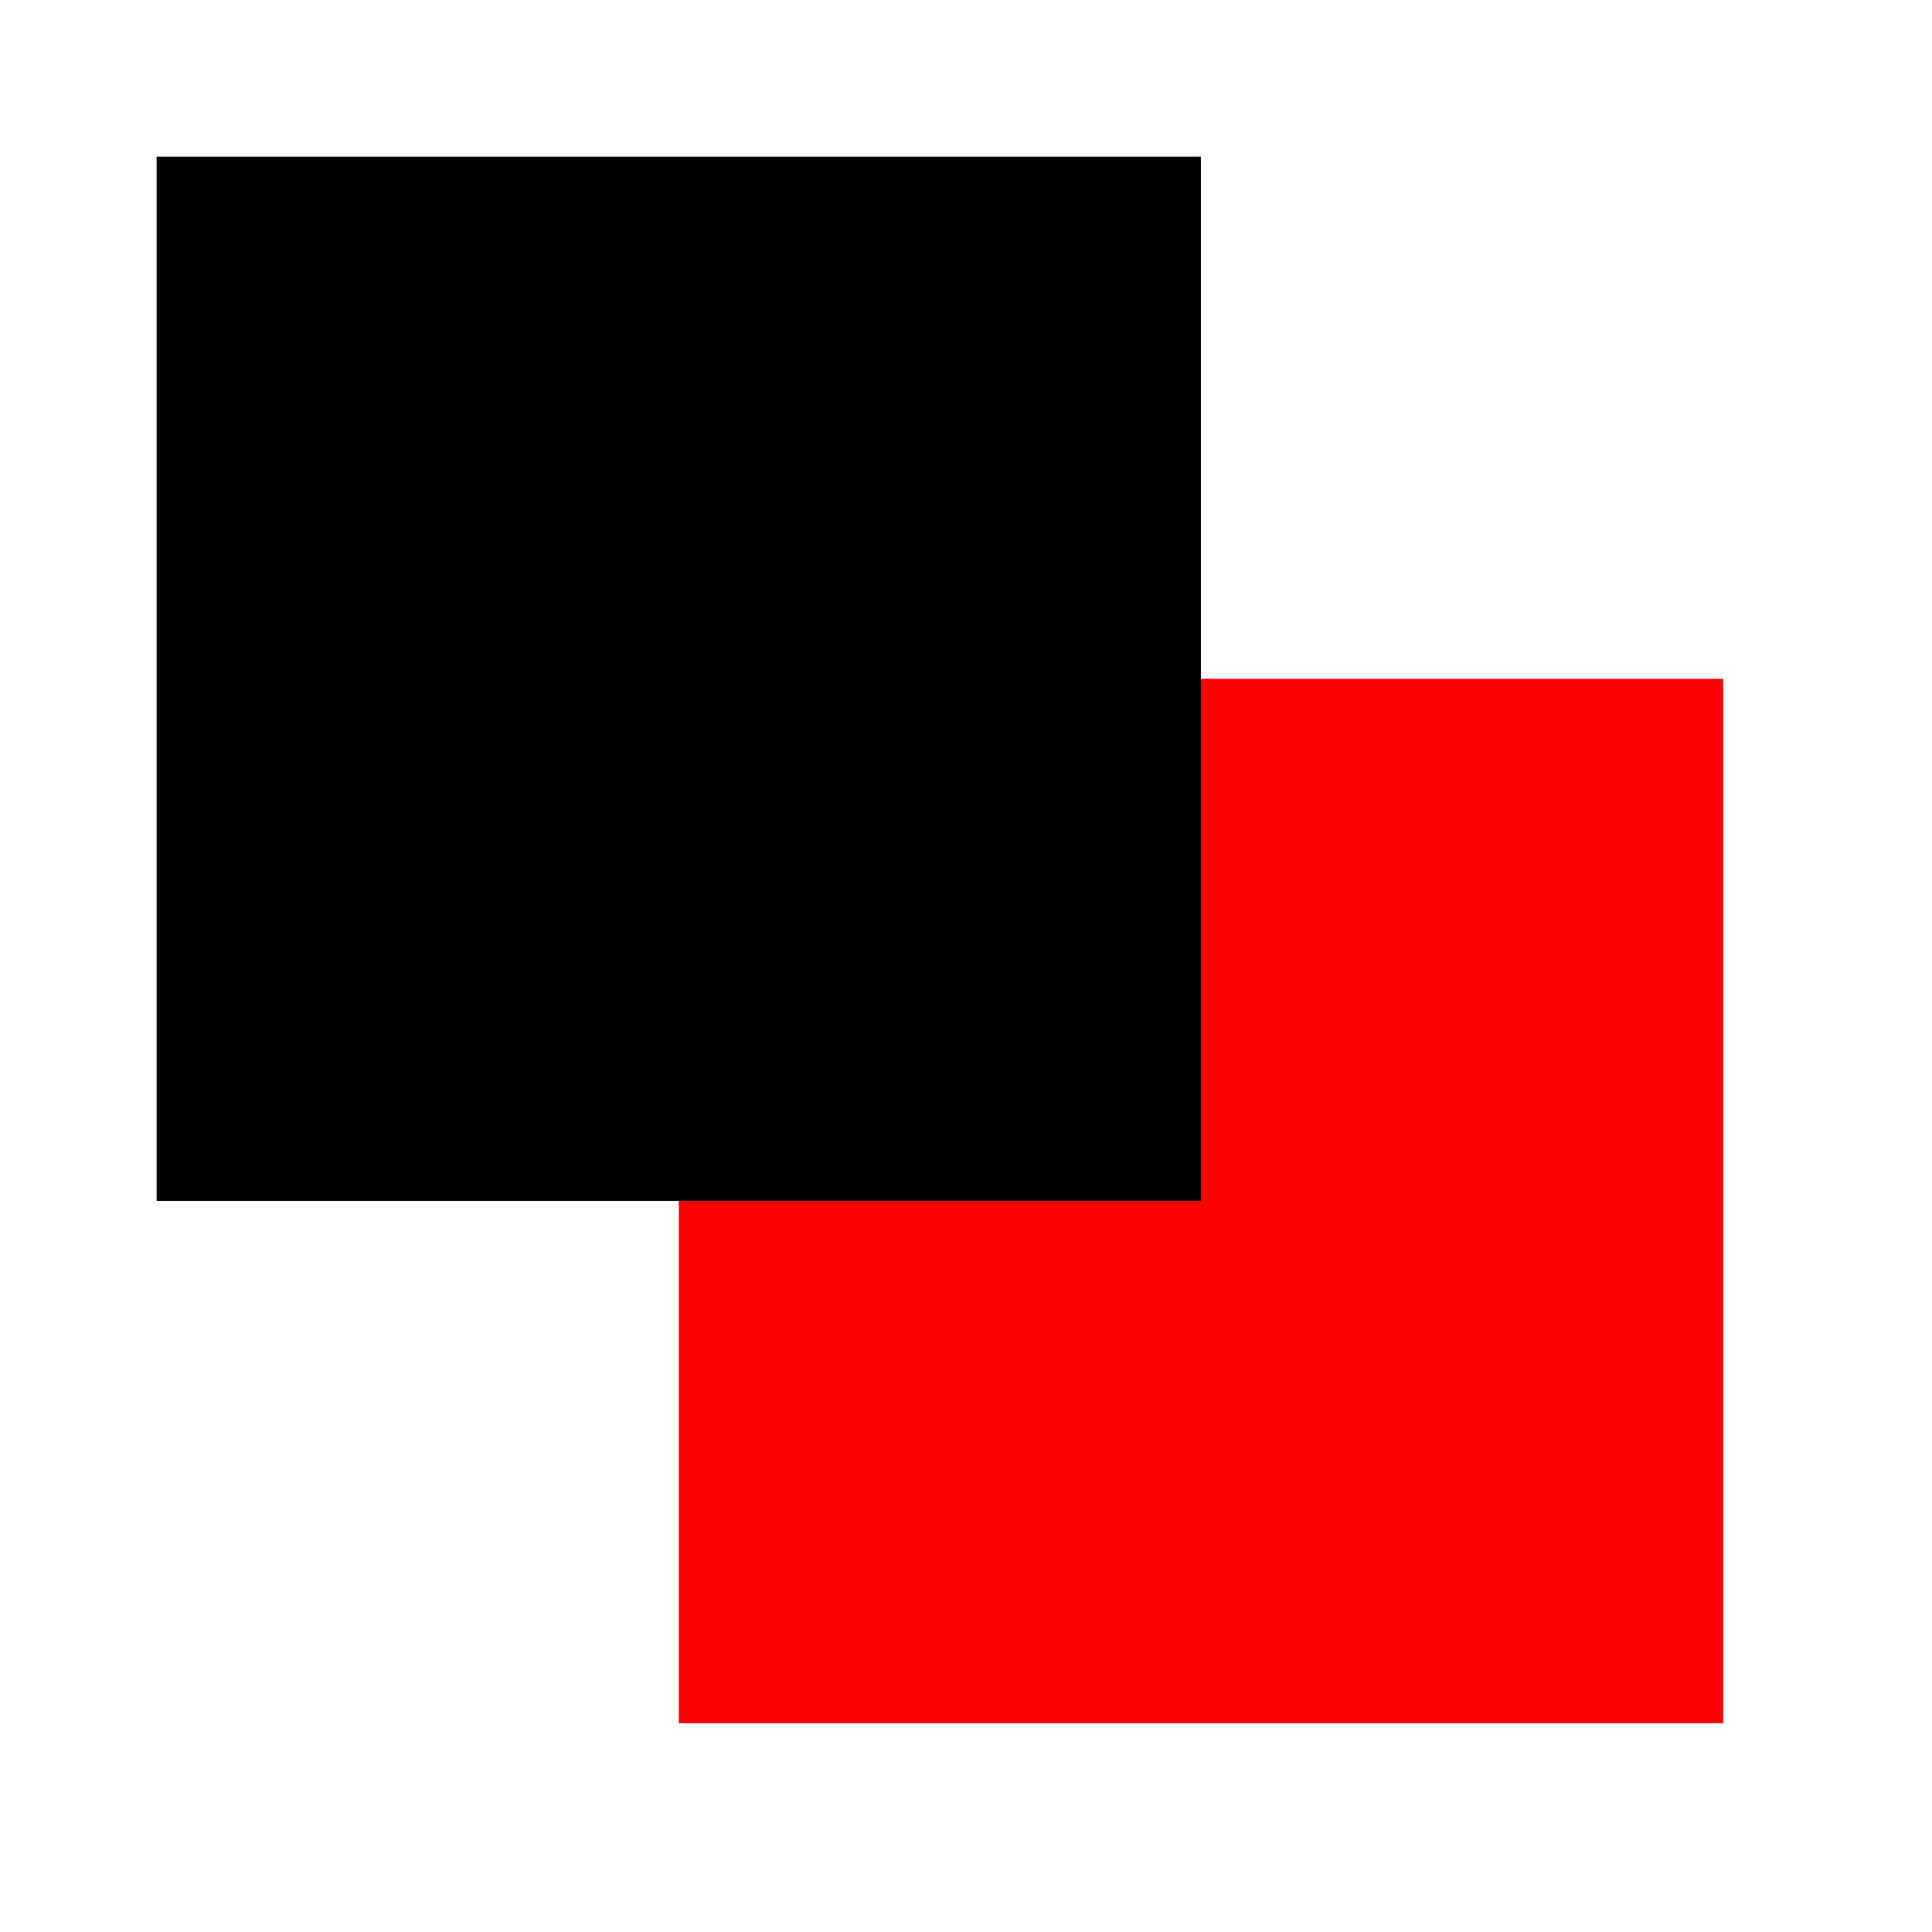
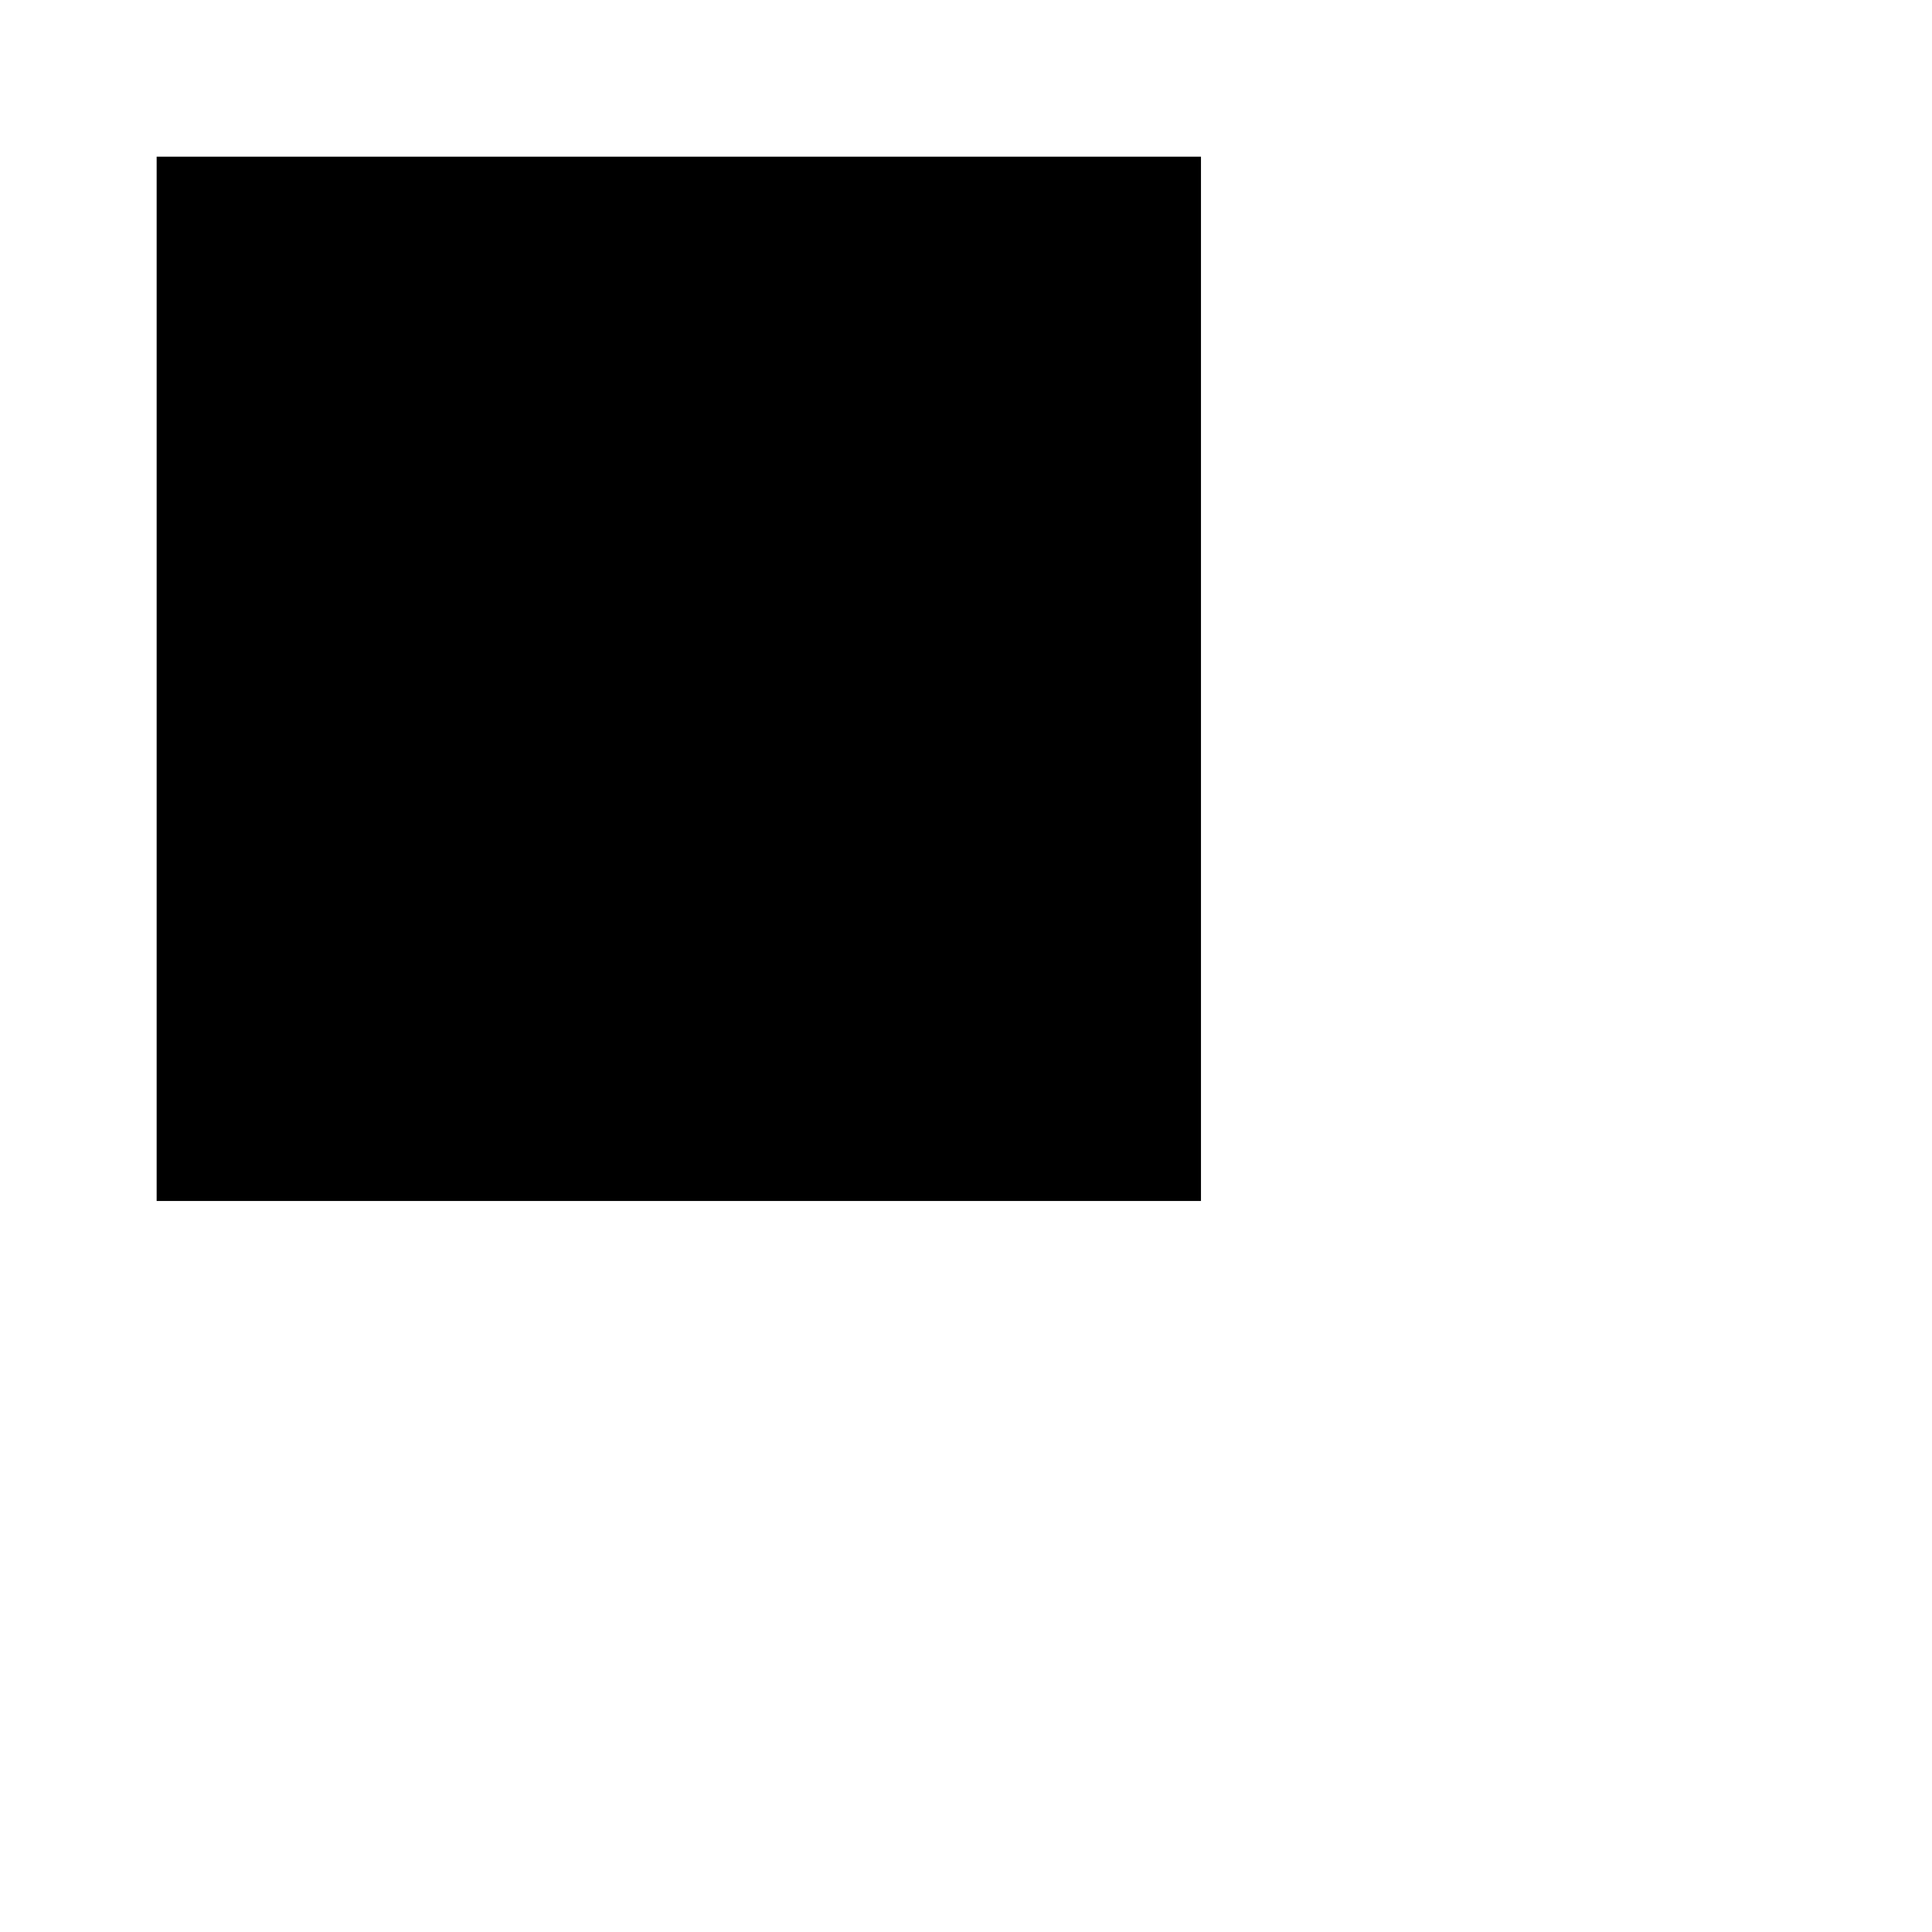
<svg xmlns="http://www.w3.org/2000/svg" width="37" height="37" viewBox="0 0 37 37" version="1.1">
  <g id="surface33200">
-     <path style=" stroke:none;fill-rule:nonzero;fill:rgb(100%,0%,0%);fill-opacity:1;" d="M 13 13 C 13 13 33 13 33 13 C 33 13 33 33 33 33 C 33 33 13 33 13 33 C 13 33 13 13 13 13 Z M 13 13 " />
    <path style=" stroke:none;fill-rule:nonzero;fill:rgb(0%,0%,0%);fill-opacity:1;" d="M 3 3 C 3 3 23 3 23 3 C 23 3 23 23 23 23 C 23 23 3 23 3 23 C 3 23 3 3 3 3 Z M 3 3 " />
  </g>
</svg>